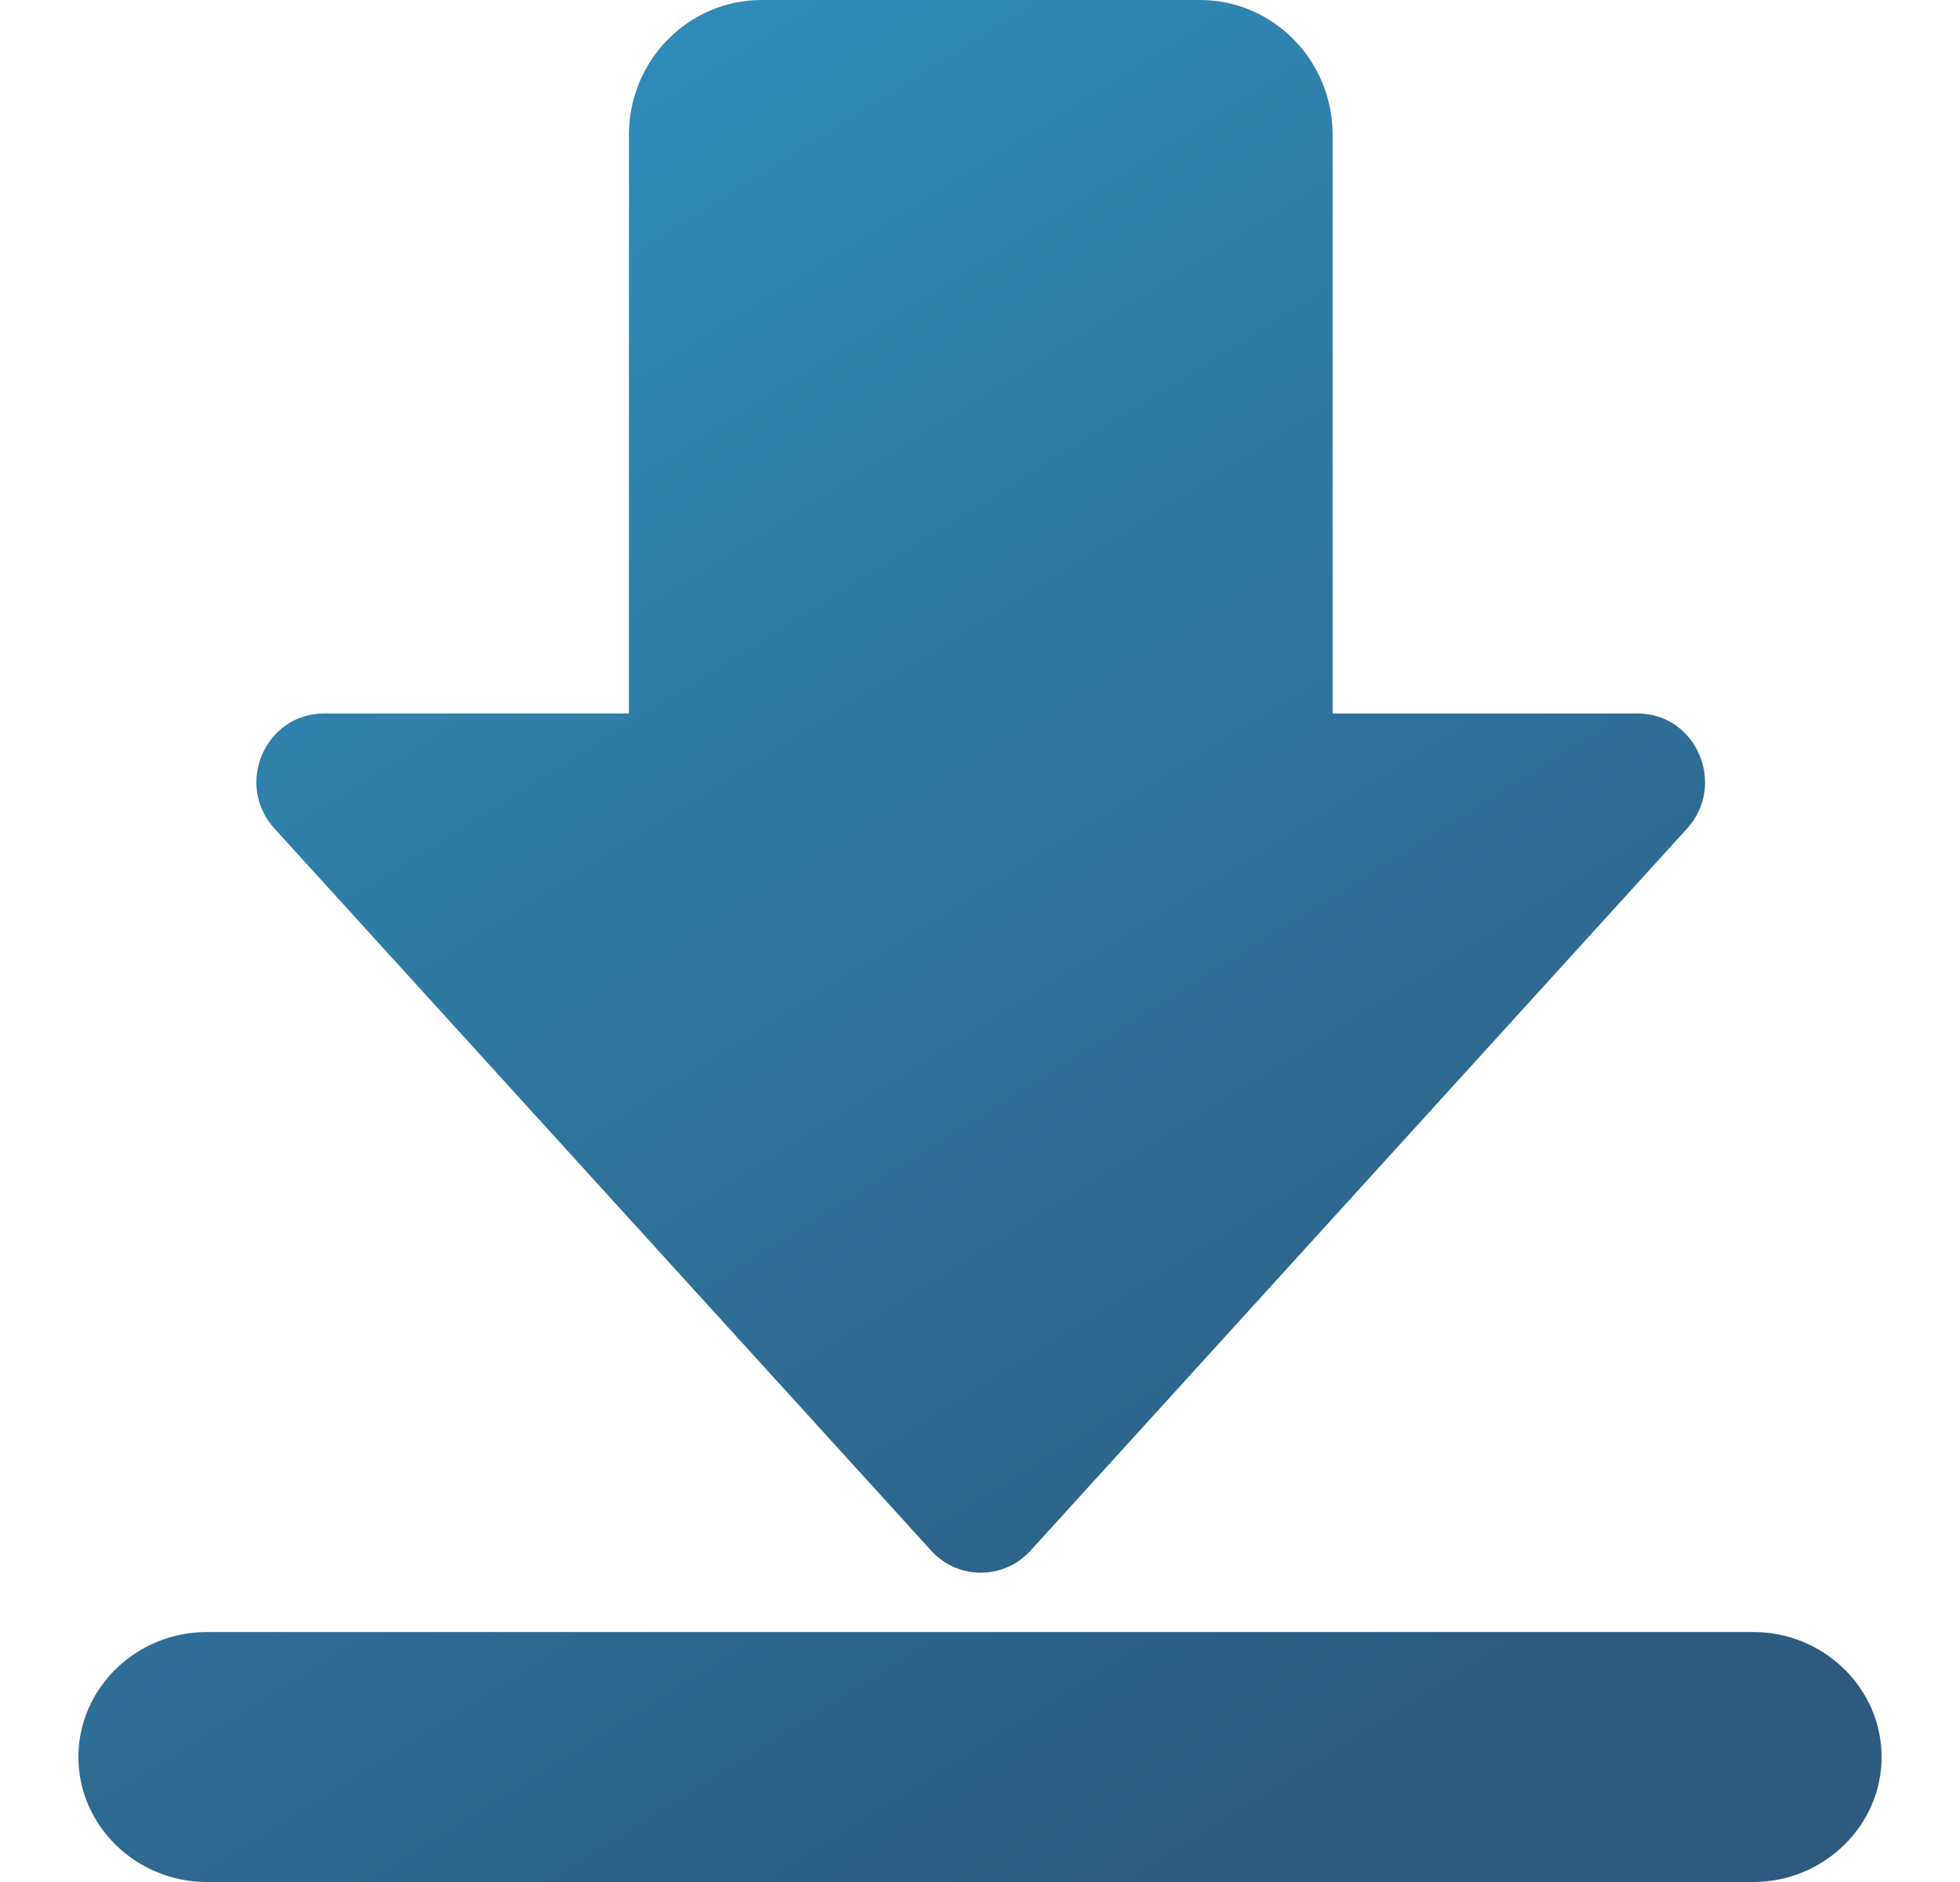
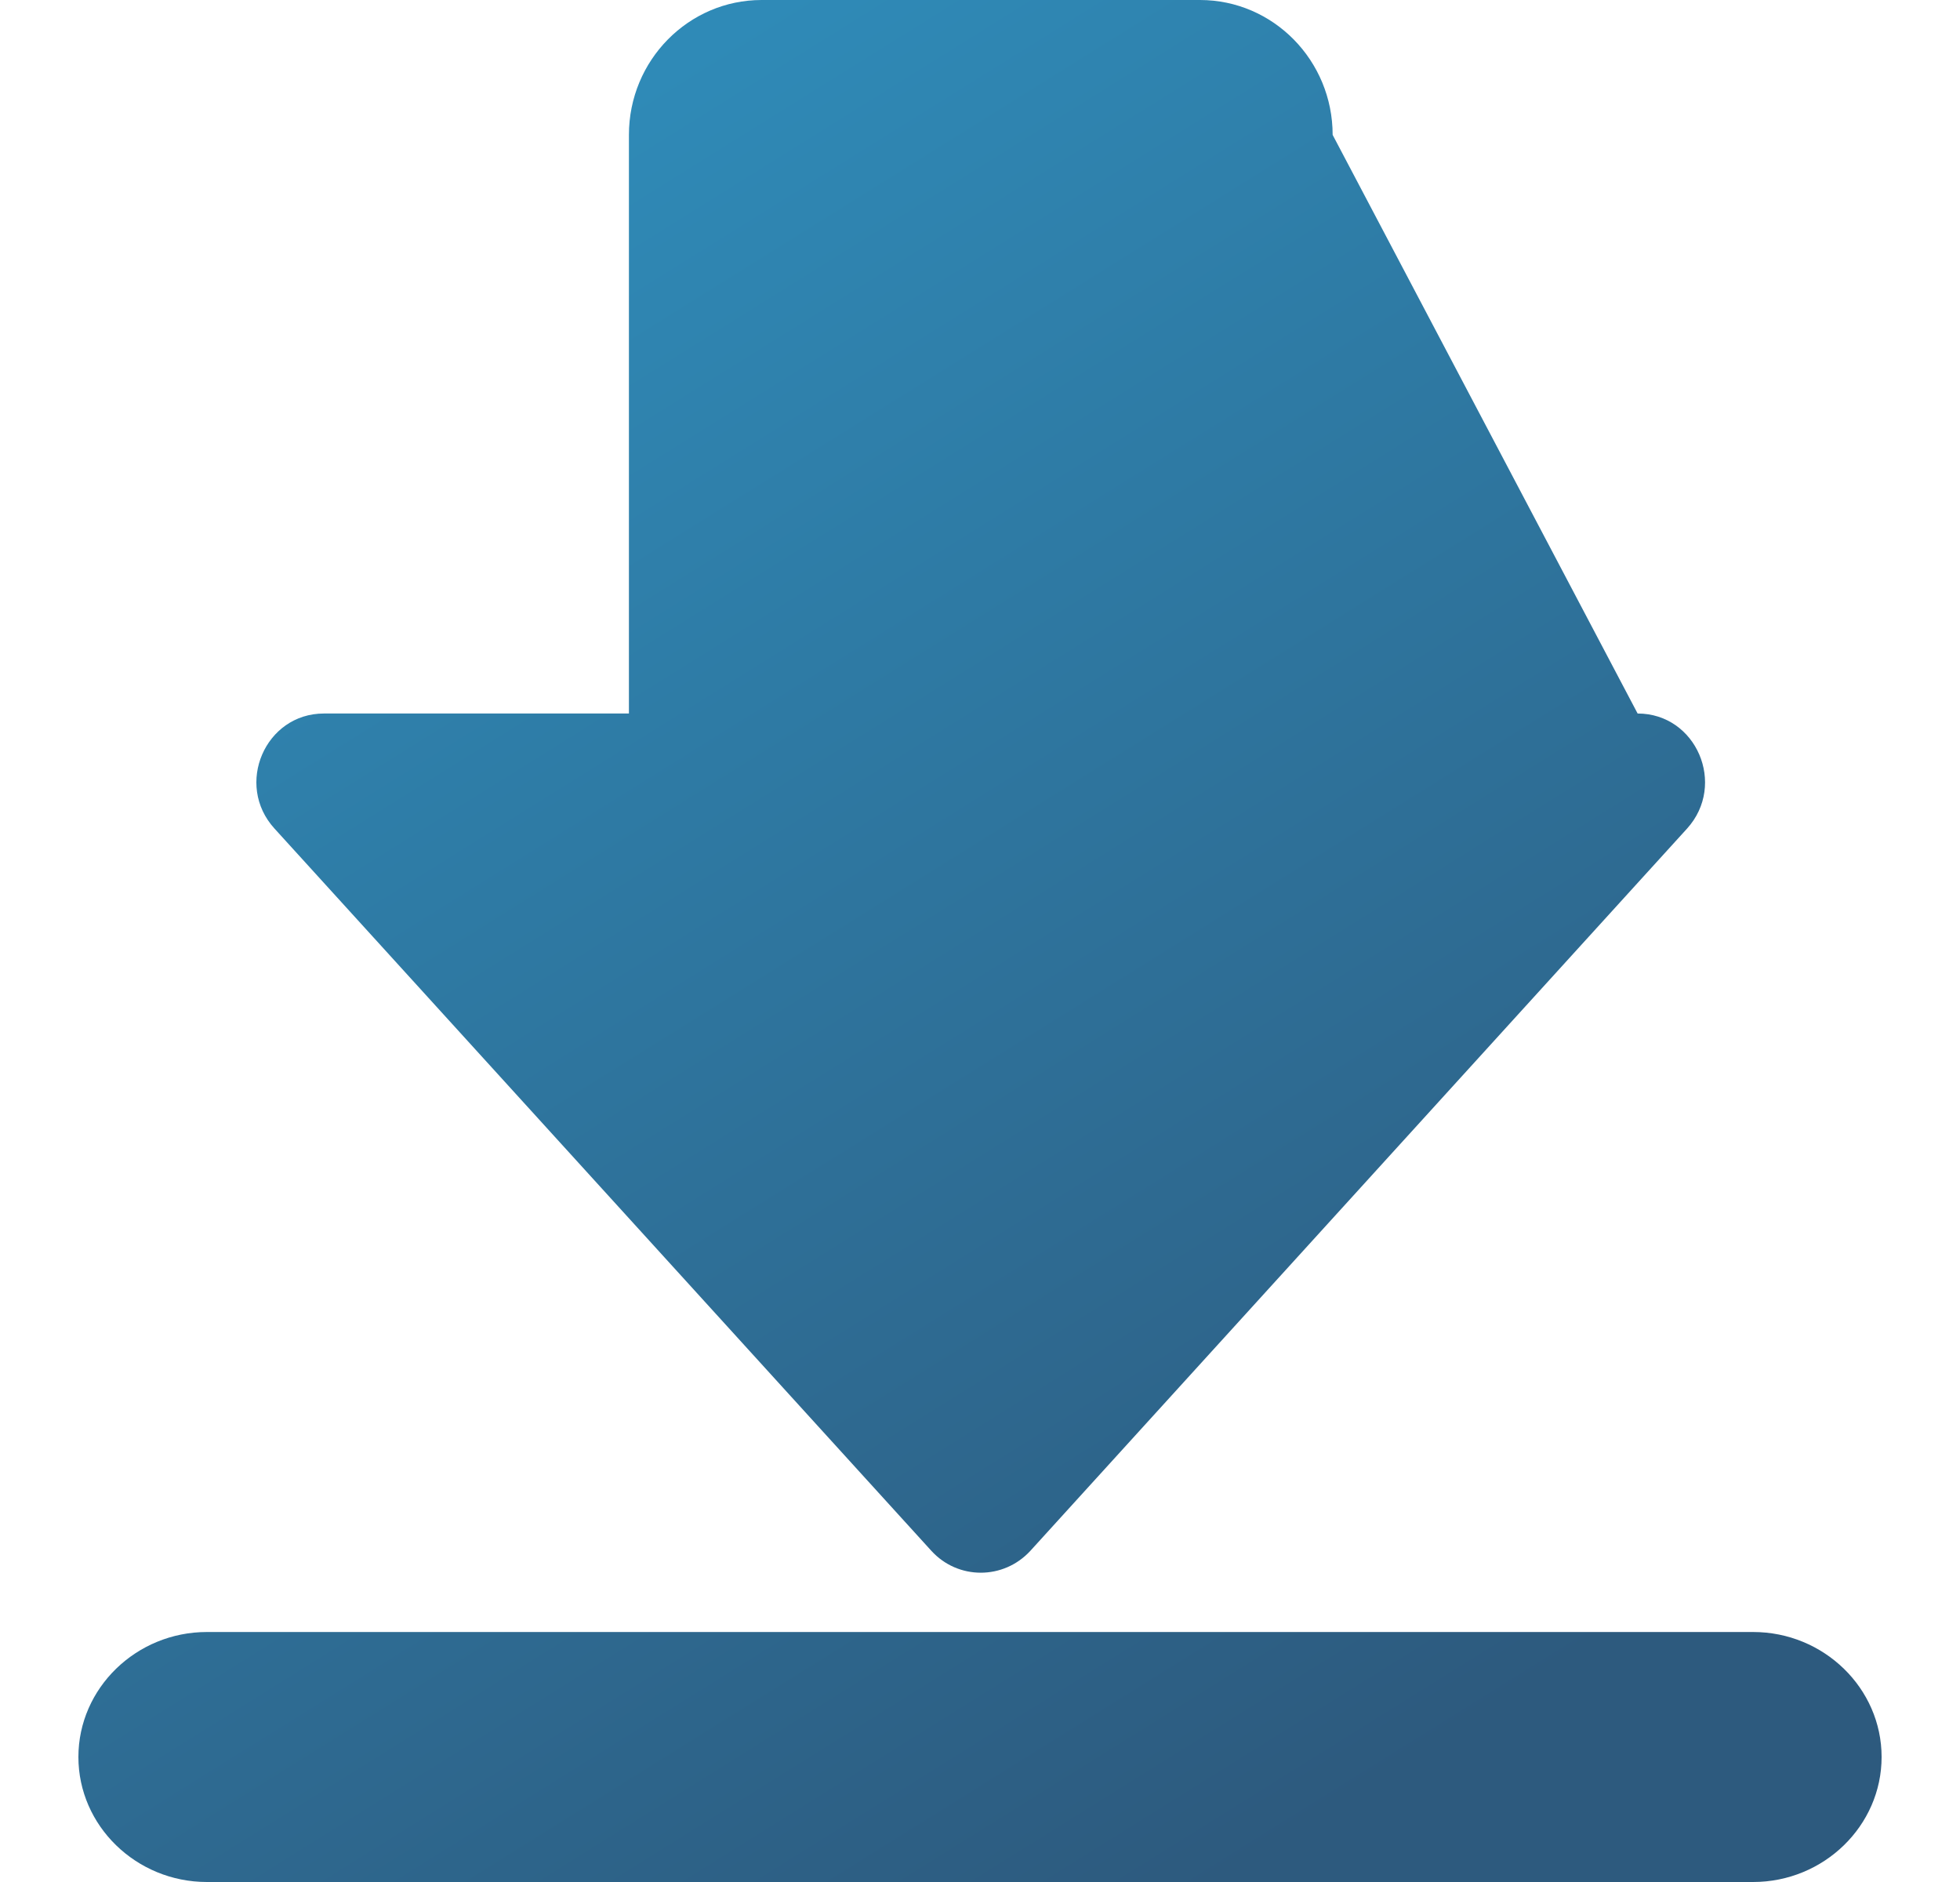
<svg xmlns="http://www.w3.org/2000/svg" width="25px" height="24px" viewBox="0 0 25 24" version="1.1">
  <title>编组</title>
  <defs>
    <linearGradient x1="76.3%" y1="91.563%" x2="26.218%" y2="8.279%" id="linearGradient-1">
      <stop stop-color="#2D5A7E" offset="0%" />
      <stop stop-color="#2F8AB7" offset="100%" />
    </linearGradient>
  </defs>
  <g id="控件" stroke="none" stroke-width="1" fill="none" fill-rule="evenodd">
    <g id="编组" transform="translate(0.5, 0)">
-       <rect id="矩形" x="0" y="0" width="24" height="24" />
-       <path d="M21.861,20.812 L2.139,20.812 C1.237,20.812 0.5,21.529 0.5,22.406 C0.5,23.283 1.237,24 2.139,24 L21.861,24 C22.763,24 23.5,23.283 23.5,22.406 C23.5,21.529 22.763,20.812 21.861,20.812 Z M20.388,9.099 L16.498,9.099 L16.498,1.72 C16.498,0.772 15.741,0 14.805,0 L9.215,0 C8.282,0 7.522,0.769 7.522,1.72 L7.522,9.099 L3.631,9.099 C2.883,9.099 2.49,10.005 3.001,10.566 L11.379,19.776 C11.718,20.149 12.301,20.149 12.643,19.776 L21.019,10.566 C21.526,10.005 21.137,9.099 20.388,9.099 Z" id="形状" fill="url(#linearGradient-1)" fill-rule="nonzero" />
+       <path d="M21.861,20.812 L2.139,20.812 C1.237,20.812 0.5,21.529 0.5,22.406 C0.5,23.283 1.237,24 2.139,24 L21.861,24 C22.763,24 23.5,23.283 23.5,22.406 C23.5,21.529 22.763,20.812 21.861,20.812 Z M20.388,9.099 L16.498,1.72 C16.498,0.772 15.741,0 14.805,0 L9.215,0 C8.282,0 7.522,0.769 7.522,1.72 L7.522,9.099 L3.631,9.099 C2.883,9.099 2.49,10.005 3.001,10.566 L11.379,19.776 C11.718,20.149 12.301,20.149 12.643,19.776 L21.019,10.566 C21.526,10.005 21.137,9.099 20.388,9.099 Z" id="形状" fill="url(#linearGradient-1)" fill-rule="nonzero" />
    </g>
  </g>
</svg>